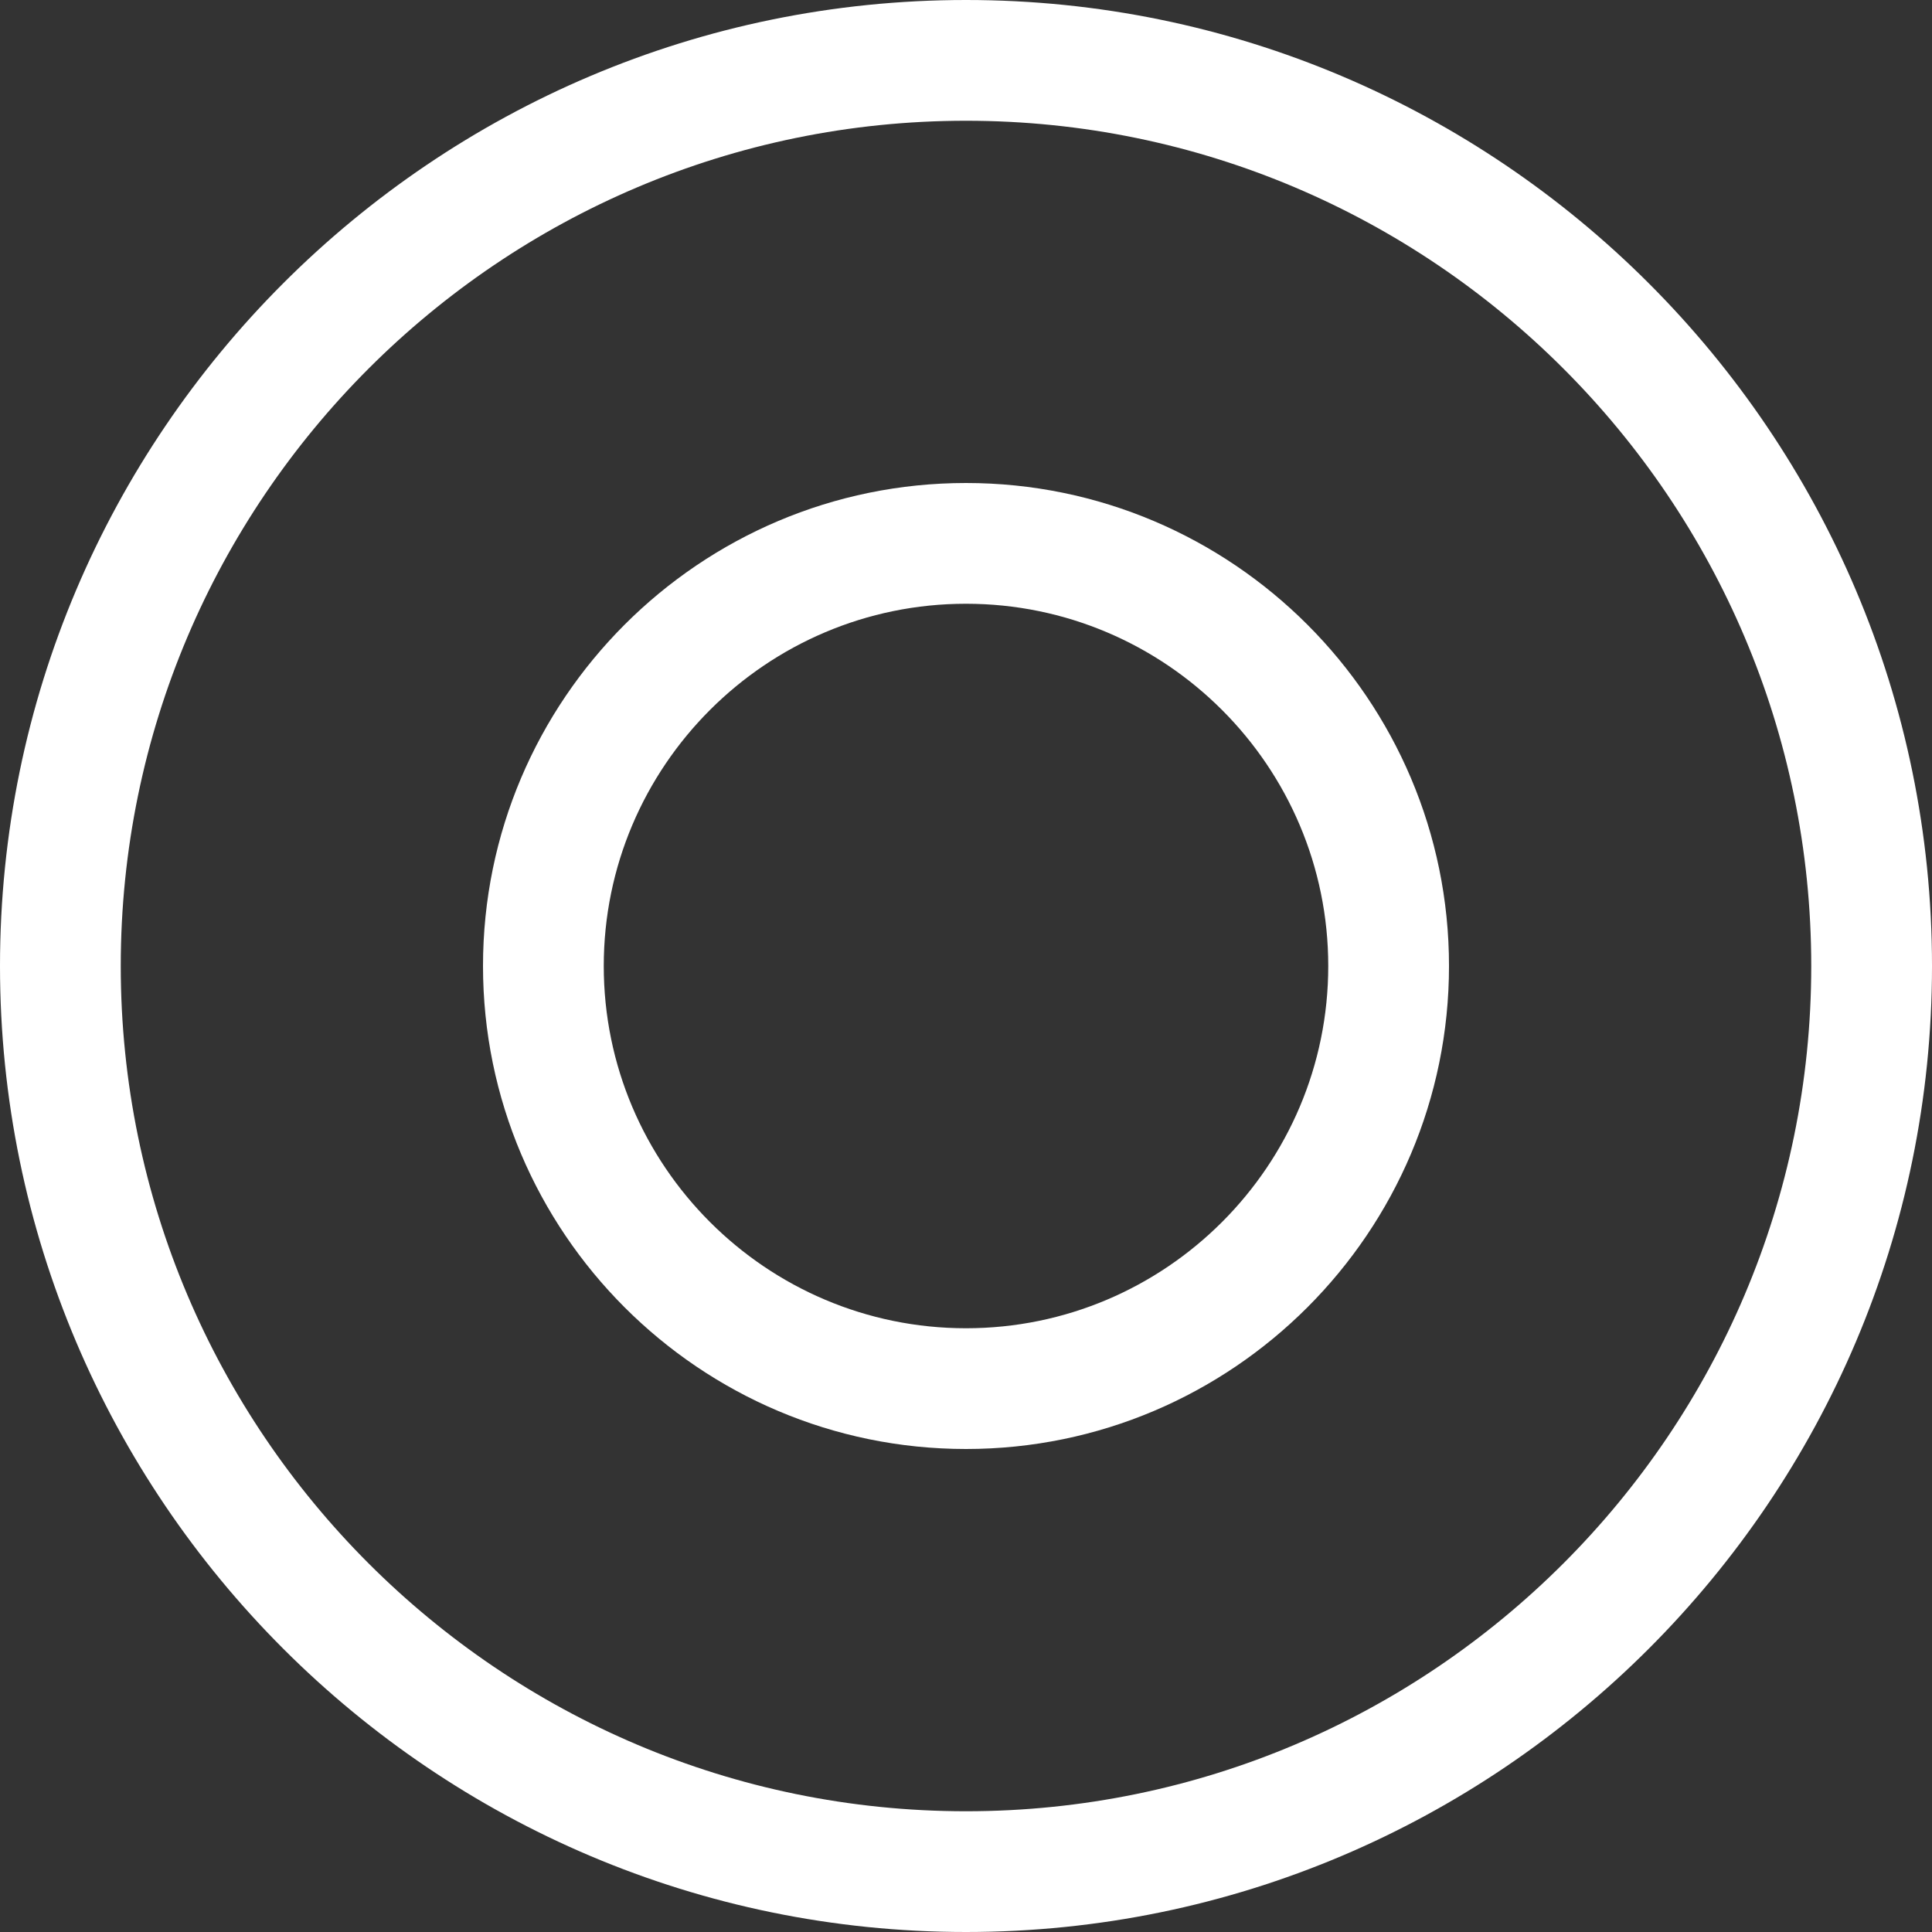
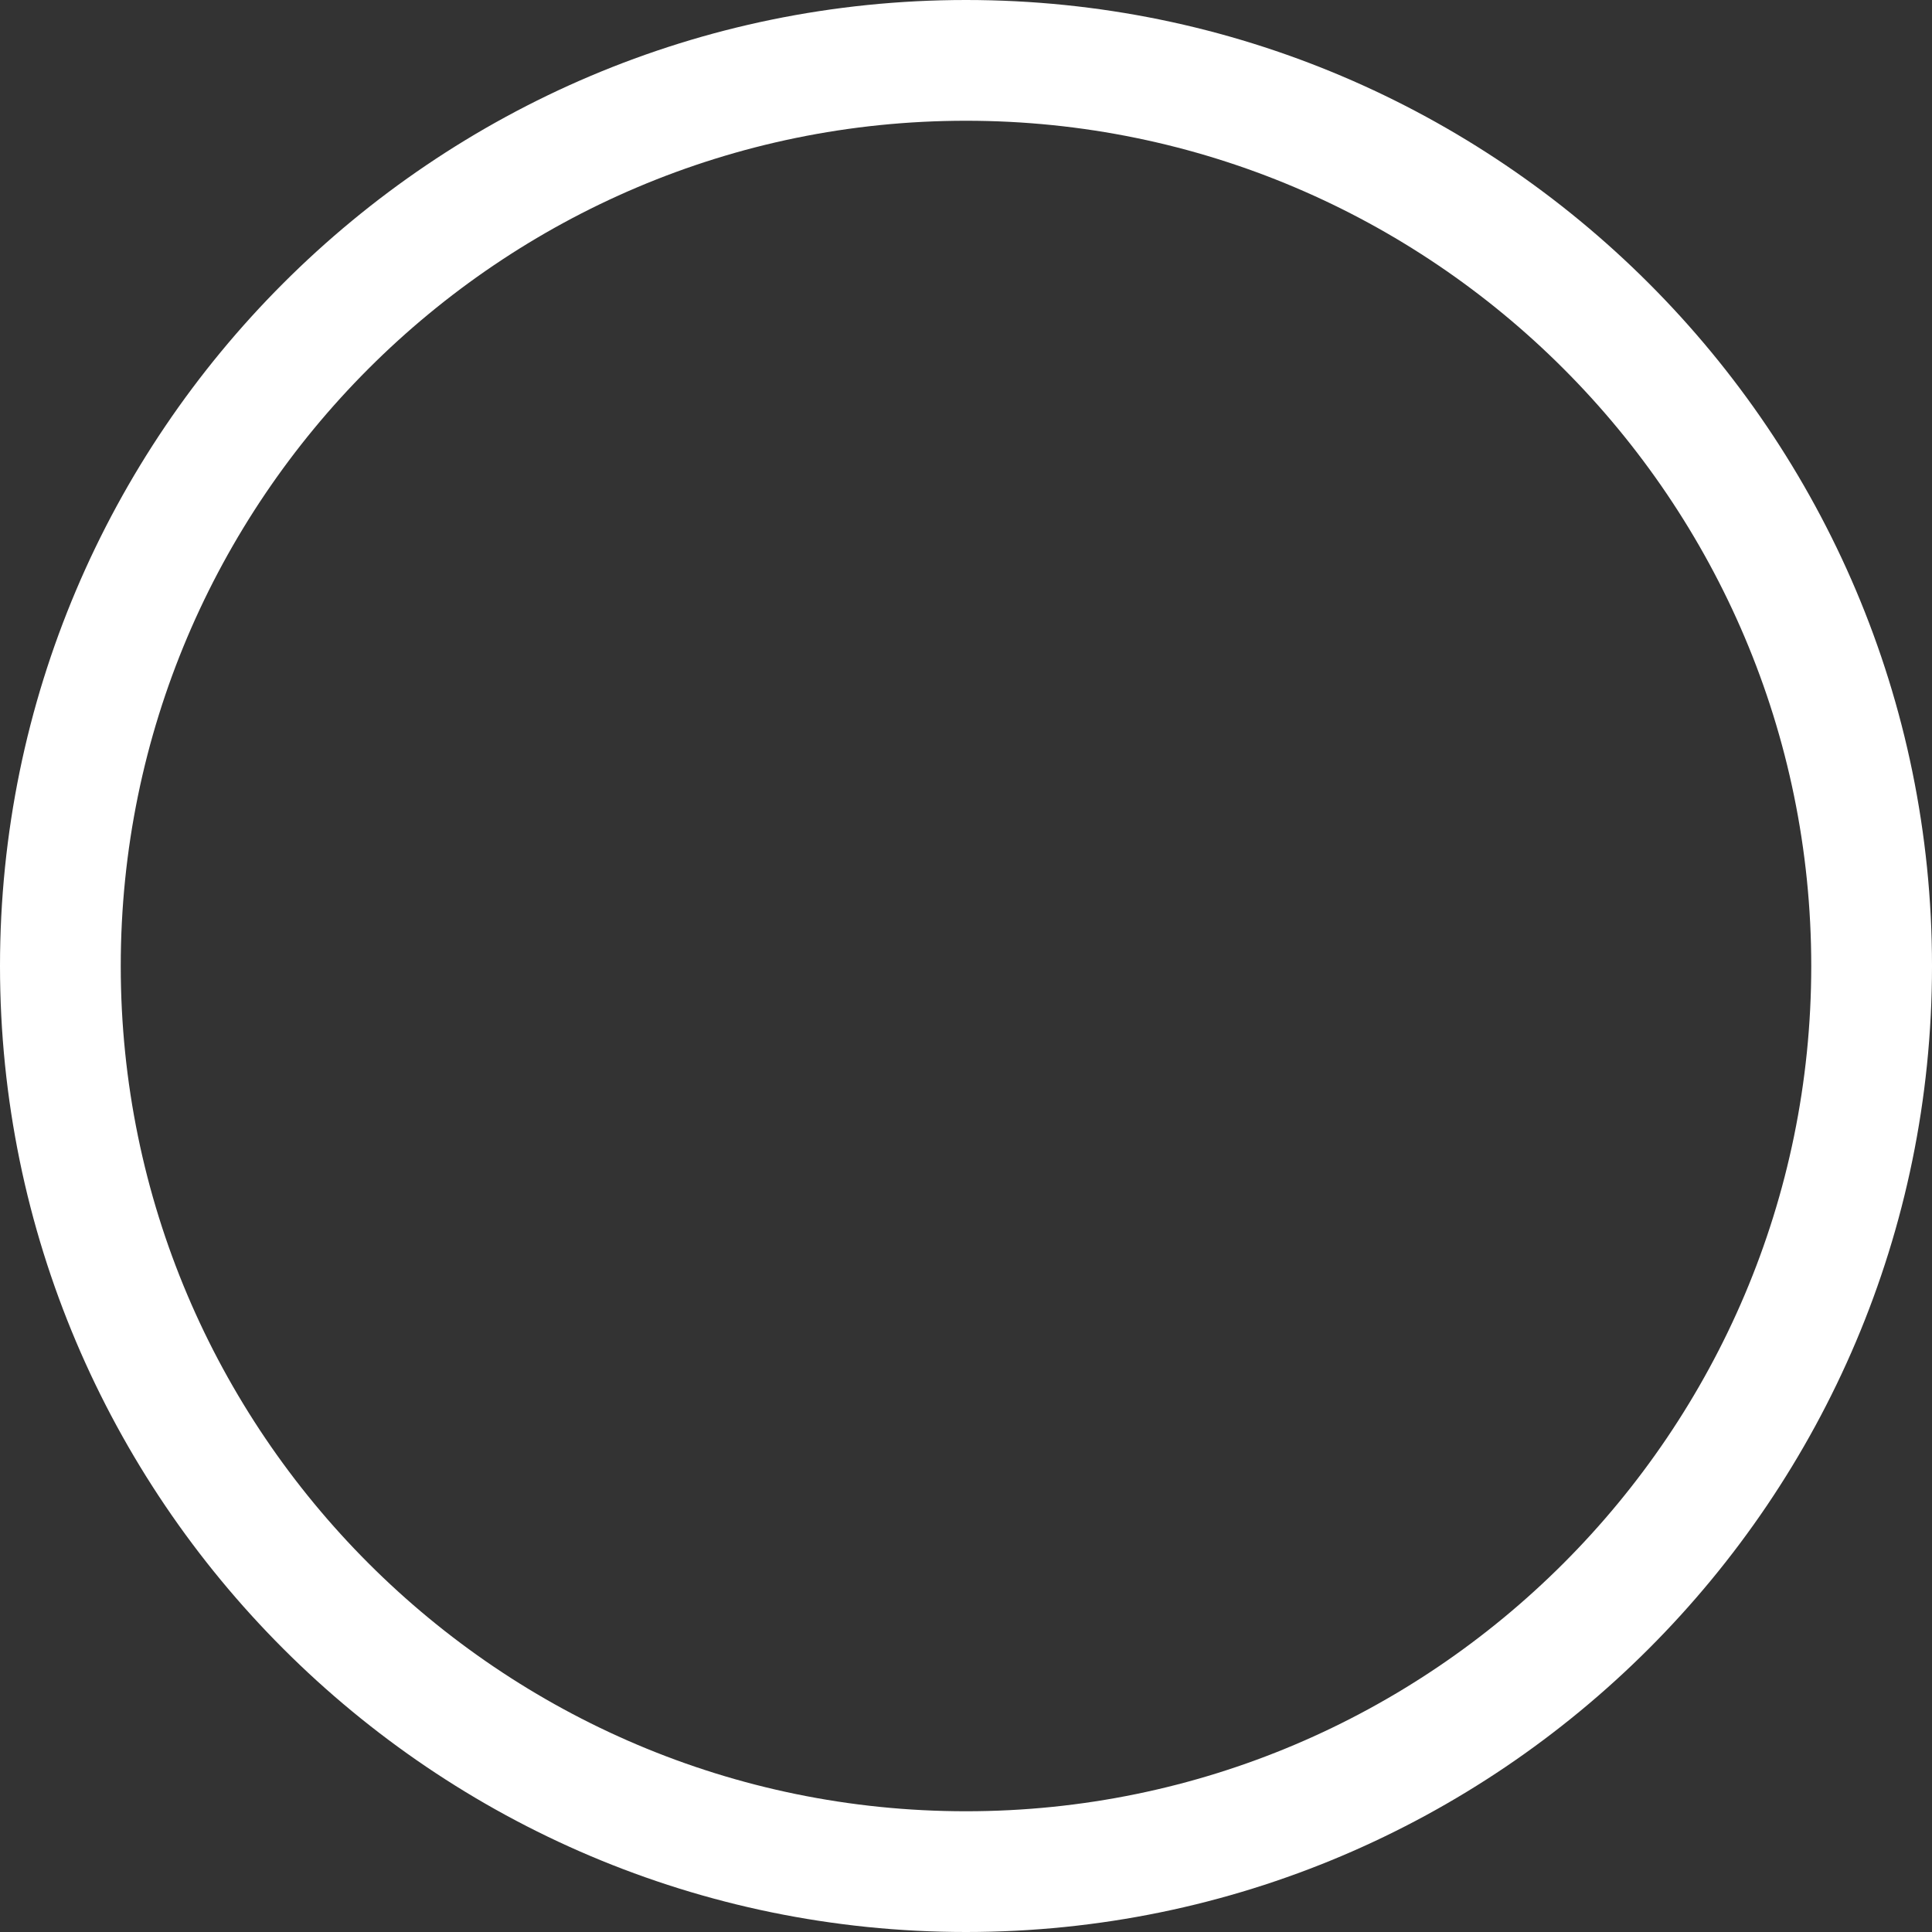
<svg xmlns="http://www.w3.org/2000/svg" id="Capa_1" enable-background="new 0 0 499.999 499.999" height="512px" viewBox="0 0 499.999 499.999" width="512px" class="">
  <rect x="0" y="0" width="499.999" height="499.999" fill="#333333" stroke="none" />
  <g>
    <path d="m250 499.999c-137.848 0-250-112.152-250-250s112.152-249.999 250-249.999 250 112.152 250 250-112.153 249.999-250 249.999zm0-468.749c-120.62 0-218.75 98.129-218.75 218.75s98.129 218.75 218.75 218.75 218.749-98.13 218.749-218.75-98.129-218.75-218.749-218.75z" data-original="#000000" class="active-path" data-old_color="#000000" fill="#FFFFFF" />
-     <path d="m250 374.999c-68.924 0-125-56.076-125-125s56.076-125 125-125 125 56.076 125 125-56.077 125-125 125zm0-218.749c-51.697 0-93.75 42.053-93.75 93.75s42.053 93.75 93.75 93.75 93.75-42.053 93.75-93.75-42.054-93.75-93.75-93.75z" data-original="#000000" class="active-path" data-old_color="#000000" fill="#FFFFFF" />
  </g>
</svg>